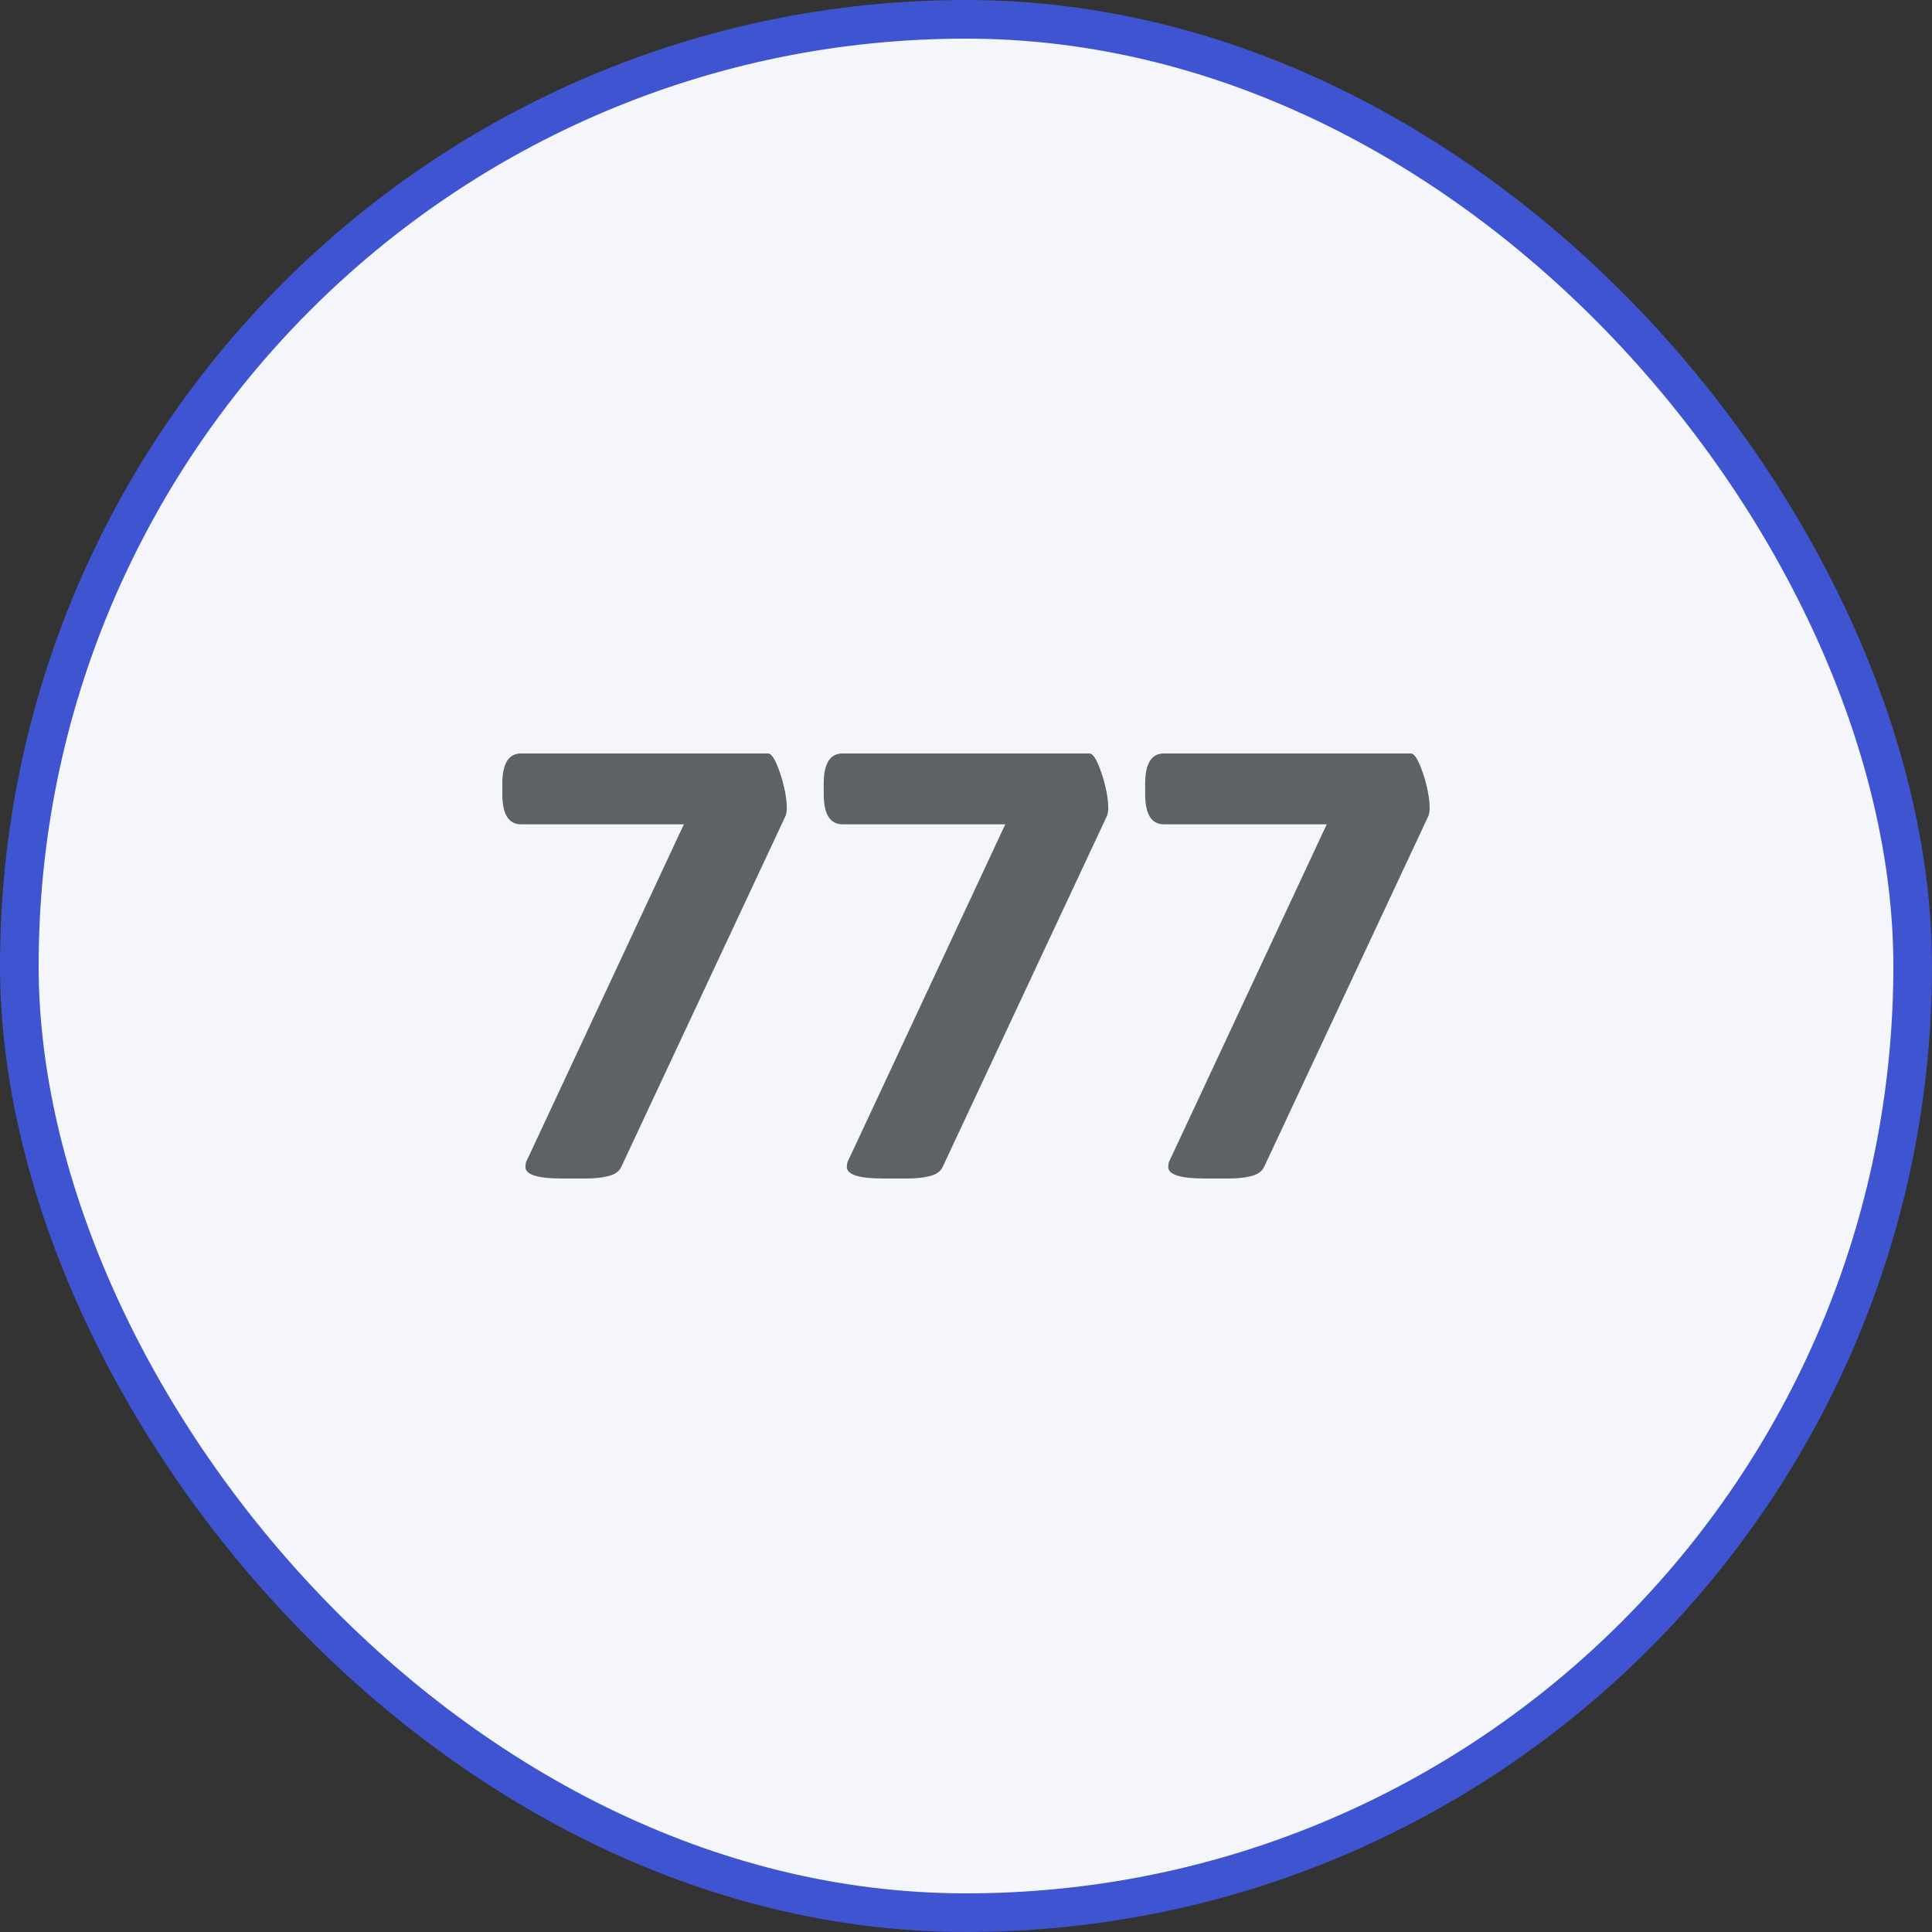
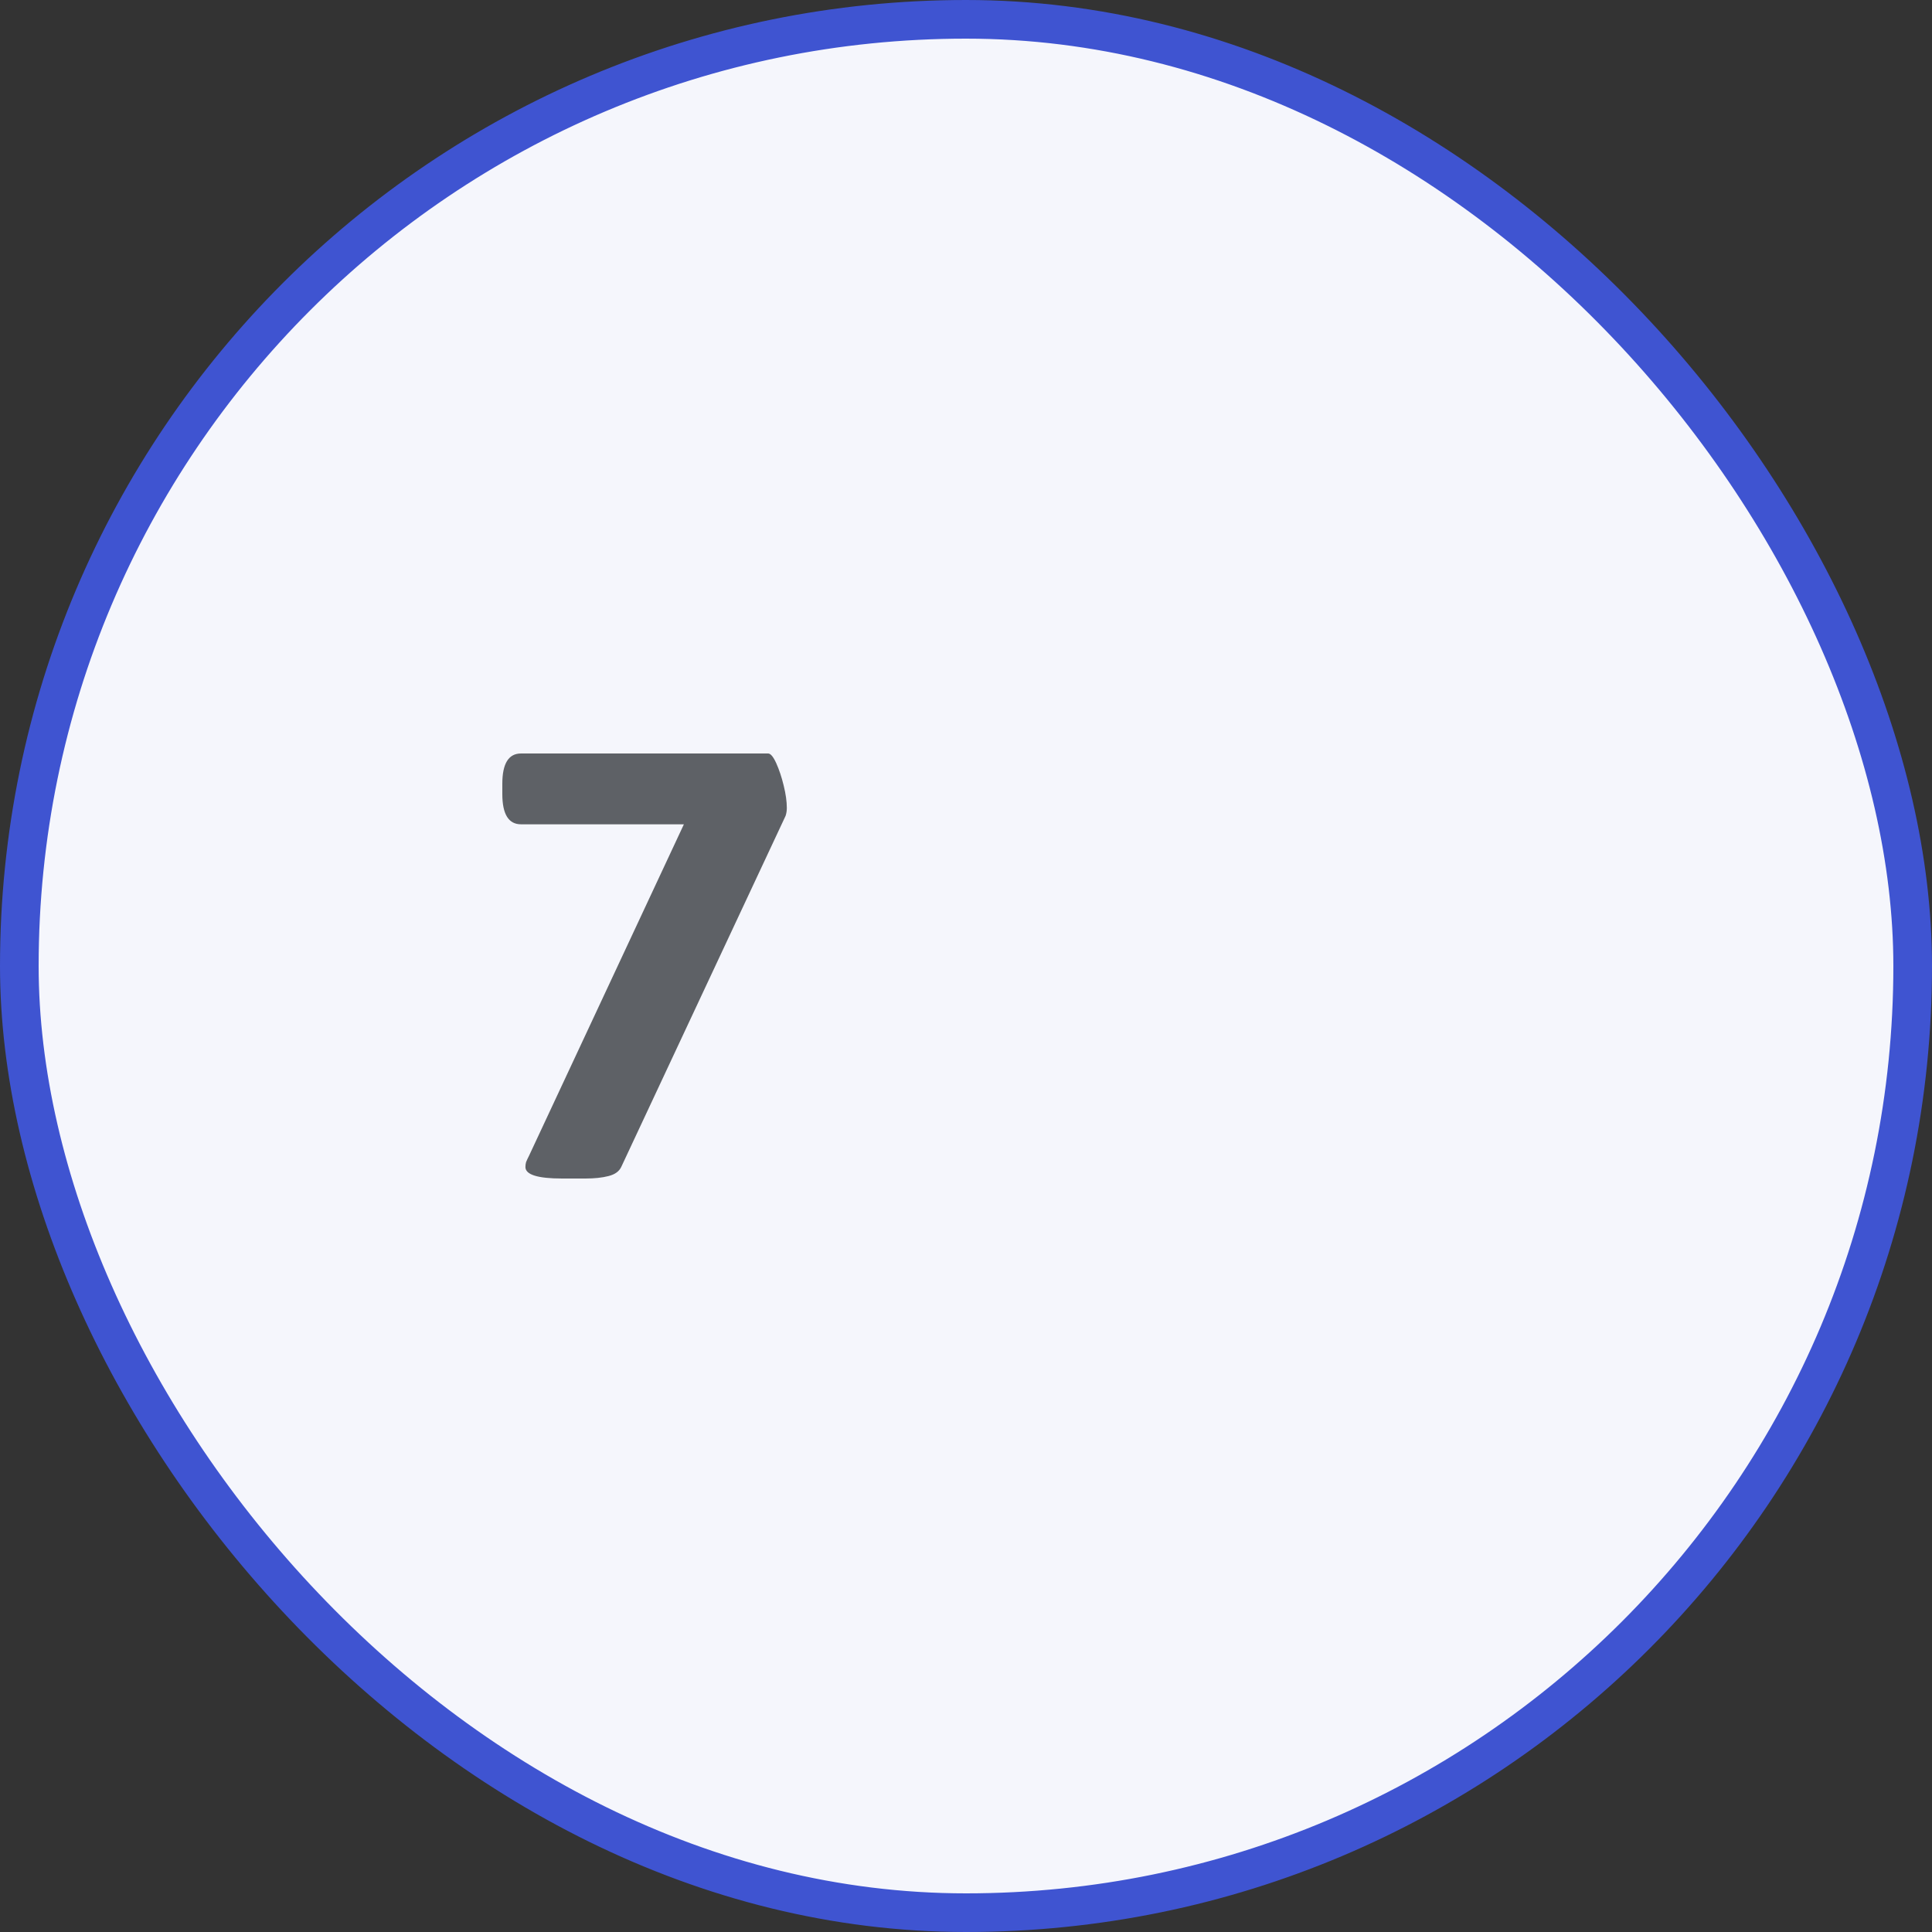
<svg xmlns="http://www.w3.org/2000/svg" width="50" height="50" viewBox="0 0 50 50" fill="none">
  <rect x="0" y="0" width="50" height="50" fill="#333333" stroke="none" />
  <rect x="0.5" y="0.5" width="49" height="49" rx="24.5" fill="#F5F6FC" />
  <rect x="0.5" y="0.5" width="49" height="49" rx="24.5" stroke="#3F54D1" />
  <path d="M14.55 30.5C13.915 30.5 13.598 30.401 13.598 30.202C13.598 30.16 13.603 30.119 13.614 30.077C13.635 30.025 13.662 29.967 13.694 29.905L17.699 21.333H13.484C13.162 21.333 13 21.072 13 20.55V20.284C13 19.761 13.162 19.5 13.484 19.5H19.879C19.943 19.5 20.013 19.584 20.089 19.751C20.164 19.918 20.229 20.111 20.282 20.331C20.336 20.55 20.363 20.743 20.363 20.91C20.363 20.983 20.352 21.051 20.331 21.114L16.084 30.187C16.03 30.312 15.917 30.395 15.745 30.437C15.584 30.479 15.384 30.5 15.148 30.5H14.55Z" fill="#5E6166" />
-   <path d="M22.869 30.5C22.233 30.5 21.916 30.401 21.916 30.202C21.916 30.16 21.921 30.119 21.932 30.077C21.953 30.025 21.98 29.967 22.013 29.905L26.017 21.333H21.803C21.48 21.333 21.318 21.072 21.318 20.55V20.284C21.318 19.761 21.48 19.5 21.803 19.5H28.197C28.262 19.5 28.332 19.584 28.407 19.751C28.482 19.918 28.547 20.111 28.601 20.331C28.655 20.55 28.682 20.743 28.682 20.91C28.682 20.983 28.671 21.051 28.649 21.114L24.402 30.187C24.349 30.312 24.236 30.395 24.064 30.437C23.902 30.479 23.703 30.5 23.466 30.5H22.869Z" fill="#5E6166" />
-   <path d="M31.187 30.5C30.552 30.5 30.234 30.401 30.234 30.202C30.234 30.16 30.24 30.119 30.25 30.077C30.272 30.025 30.299 29.967 30.331 29.905L34.336 21.333H30.121C29.798 21.333 29.637 21.072 29.637 20.55V20.284C29.637 19.761 29.798 19.5 30.121 19.5H36.516C36.58 19.5 36.65 19.584 36.725 19.751C36.801 19.918 36.865 20.111 36.919 20.331C36.973 20.55 37 20.743 37 20.91C37 20.983 36.989 21.051 36.968 21.114L32.721 30.187C32.667 30.312 32.554 30.395 32.382 30.437C32.22 30.479 32.021 30.5 31.784 30.5H31.187Z" fill="#5E6166" />
</svg>